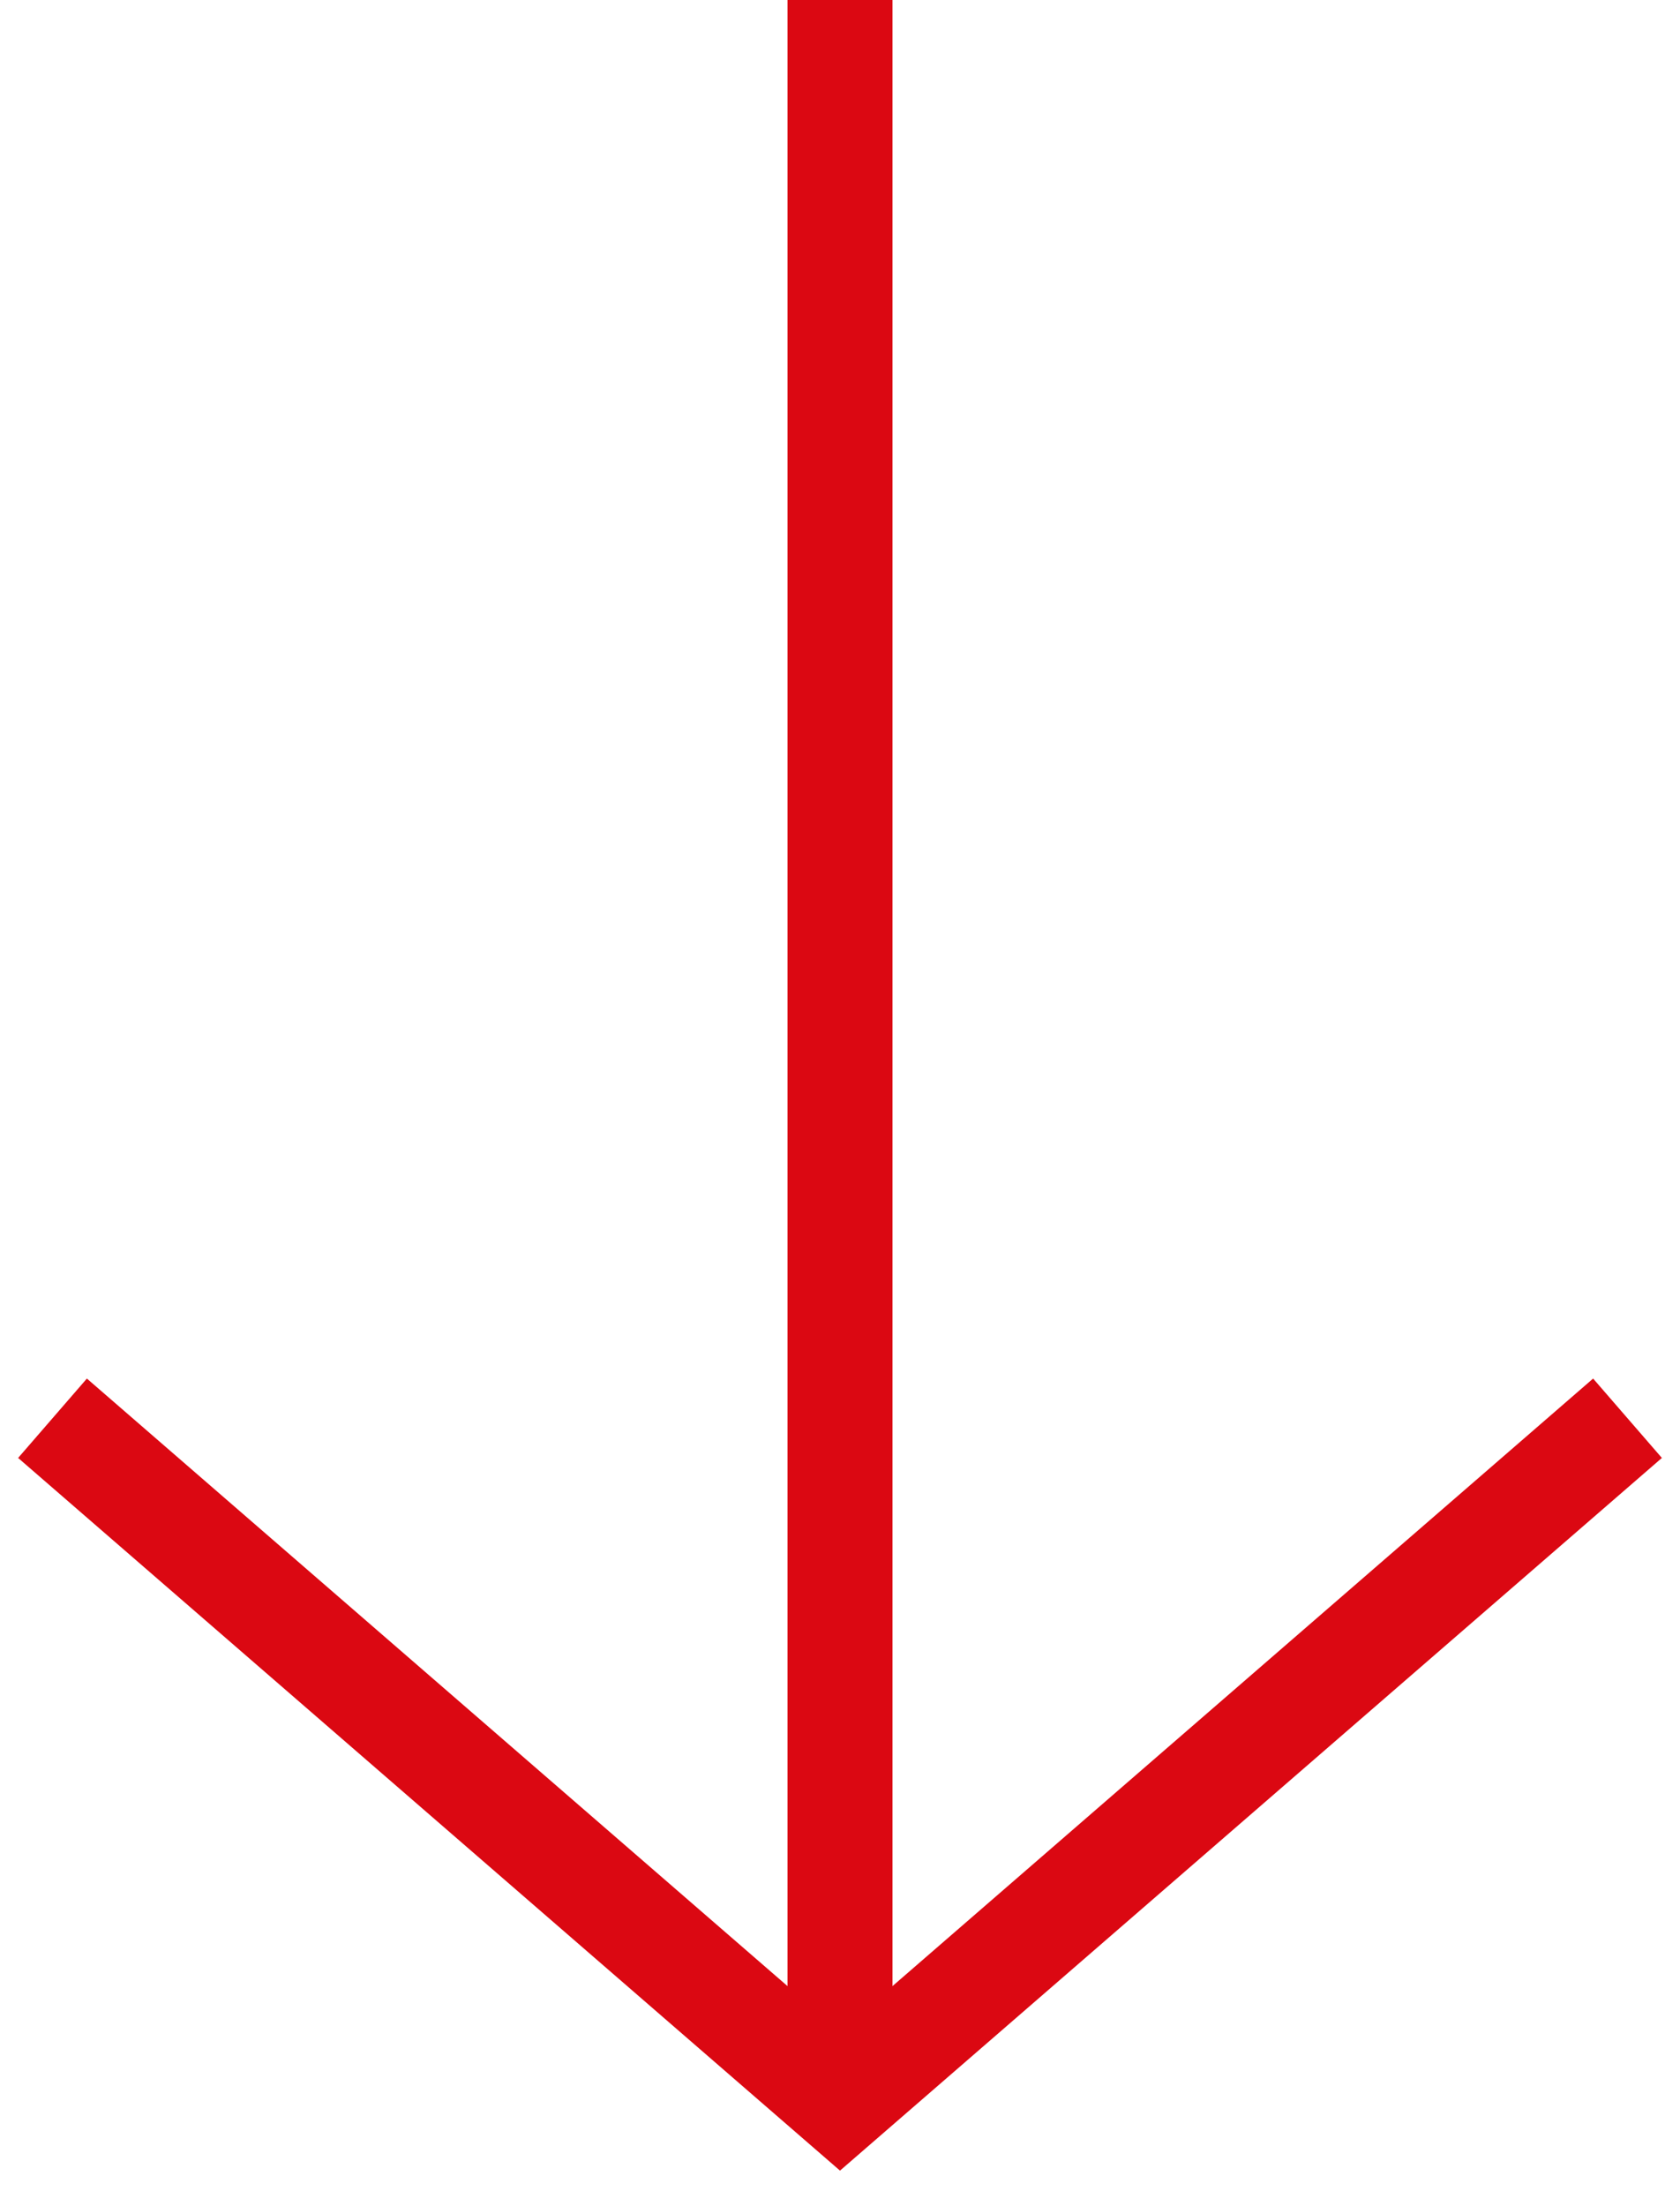
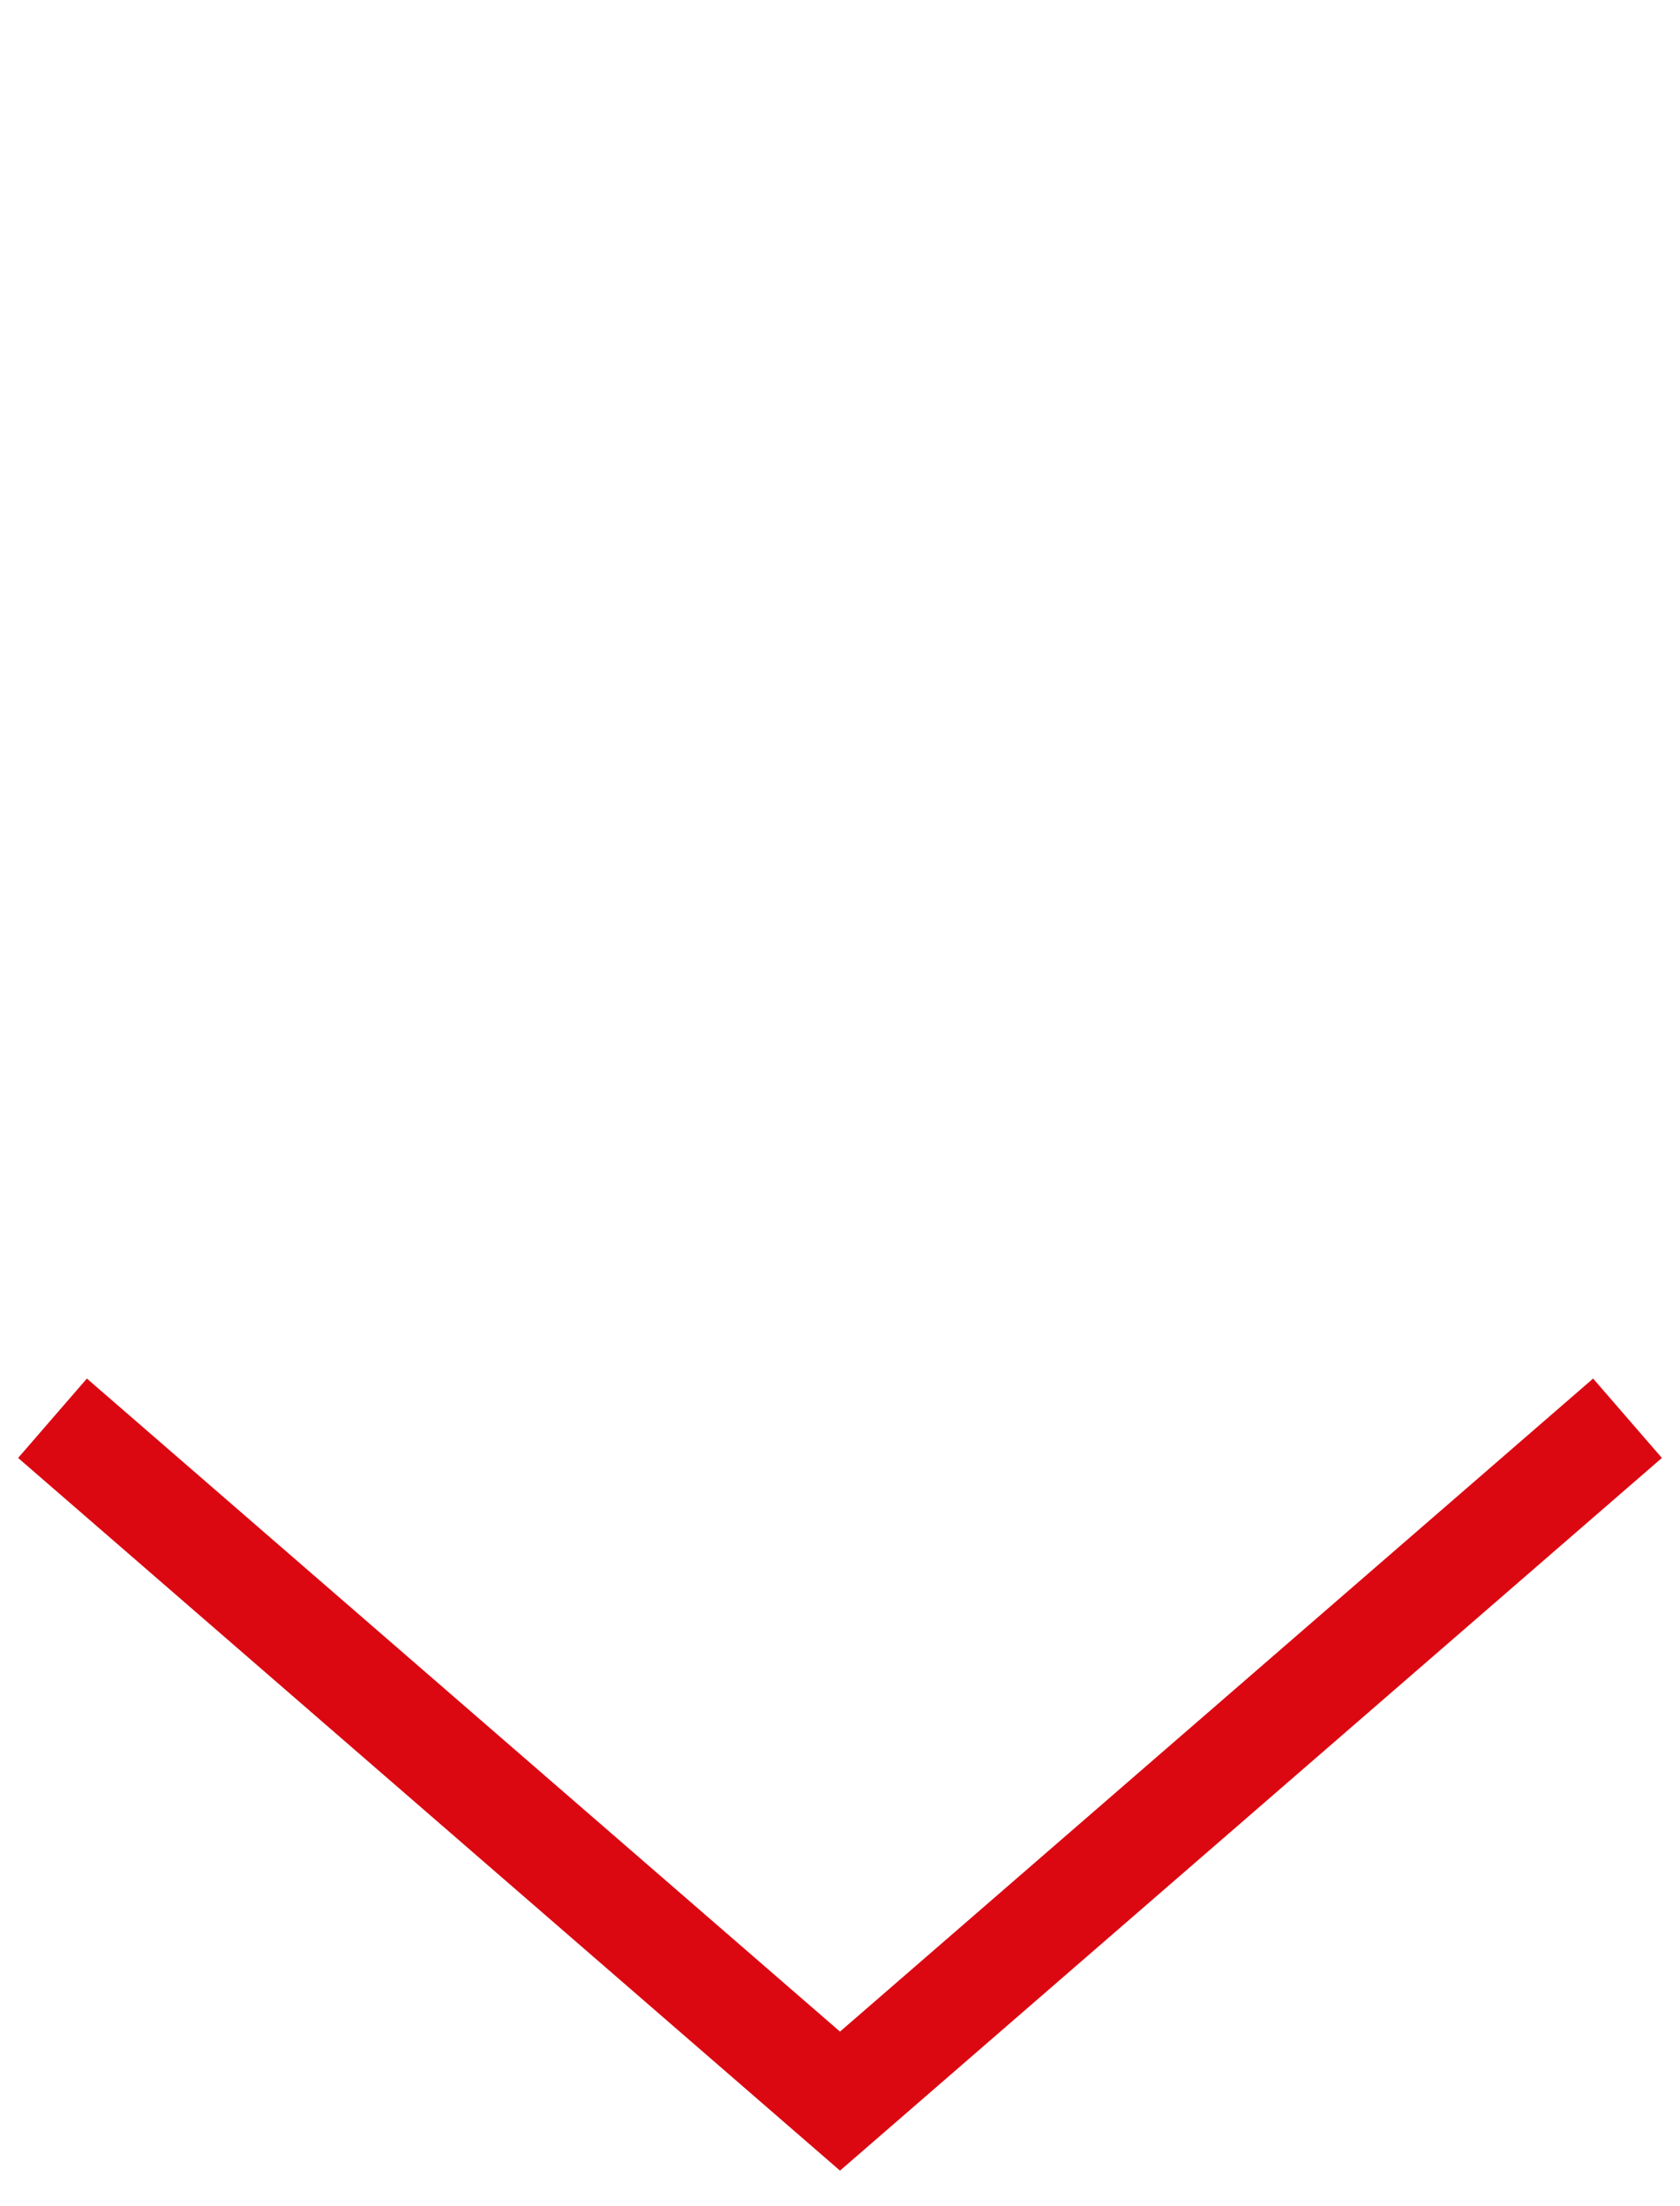
<svg xmlns="http://www.w3.org/2000/svg" version="1.1" id="Ebene_1" x="0px" y="0px" viewBox="0 0 32 42" style="enable-background:new 0 0 32 42;" xml:space="preserve">
  <style type="text/css">
	.st0{fill:none;stroke:#DB0812;stroke-width:2;stroke-miterlimit:10;}
</style>
  <g>
-     <line class="st0" x1="16" y1="0" x2="16" y2="40" />
    <polyline class="st0" points="31,27 16,40 1,27  " />
  </g>
</svg>